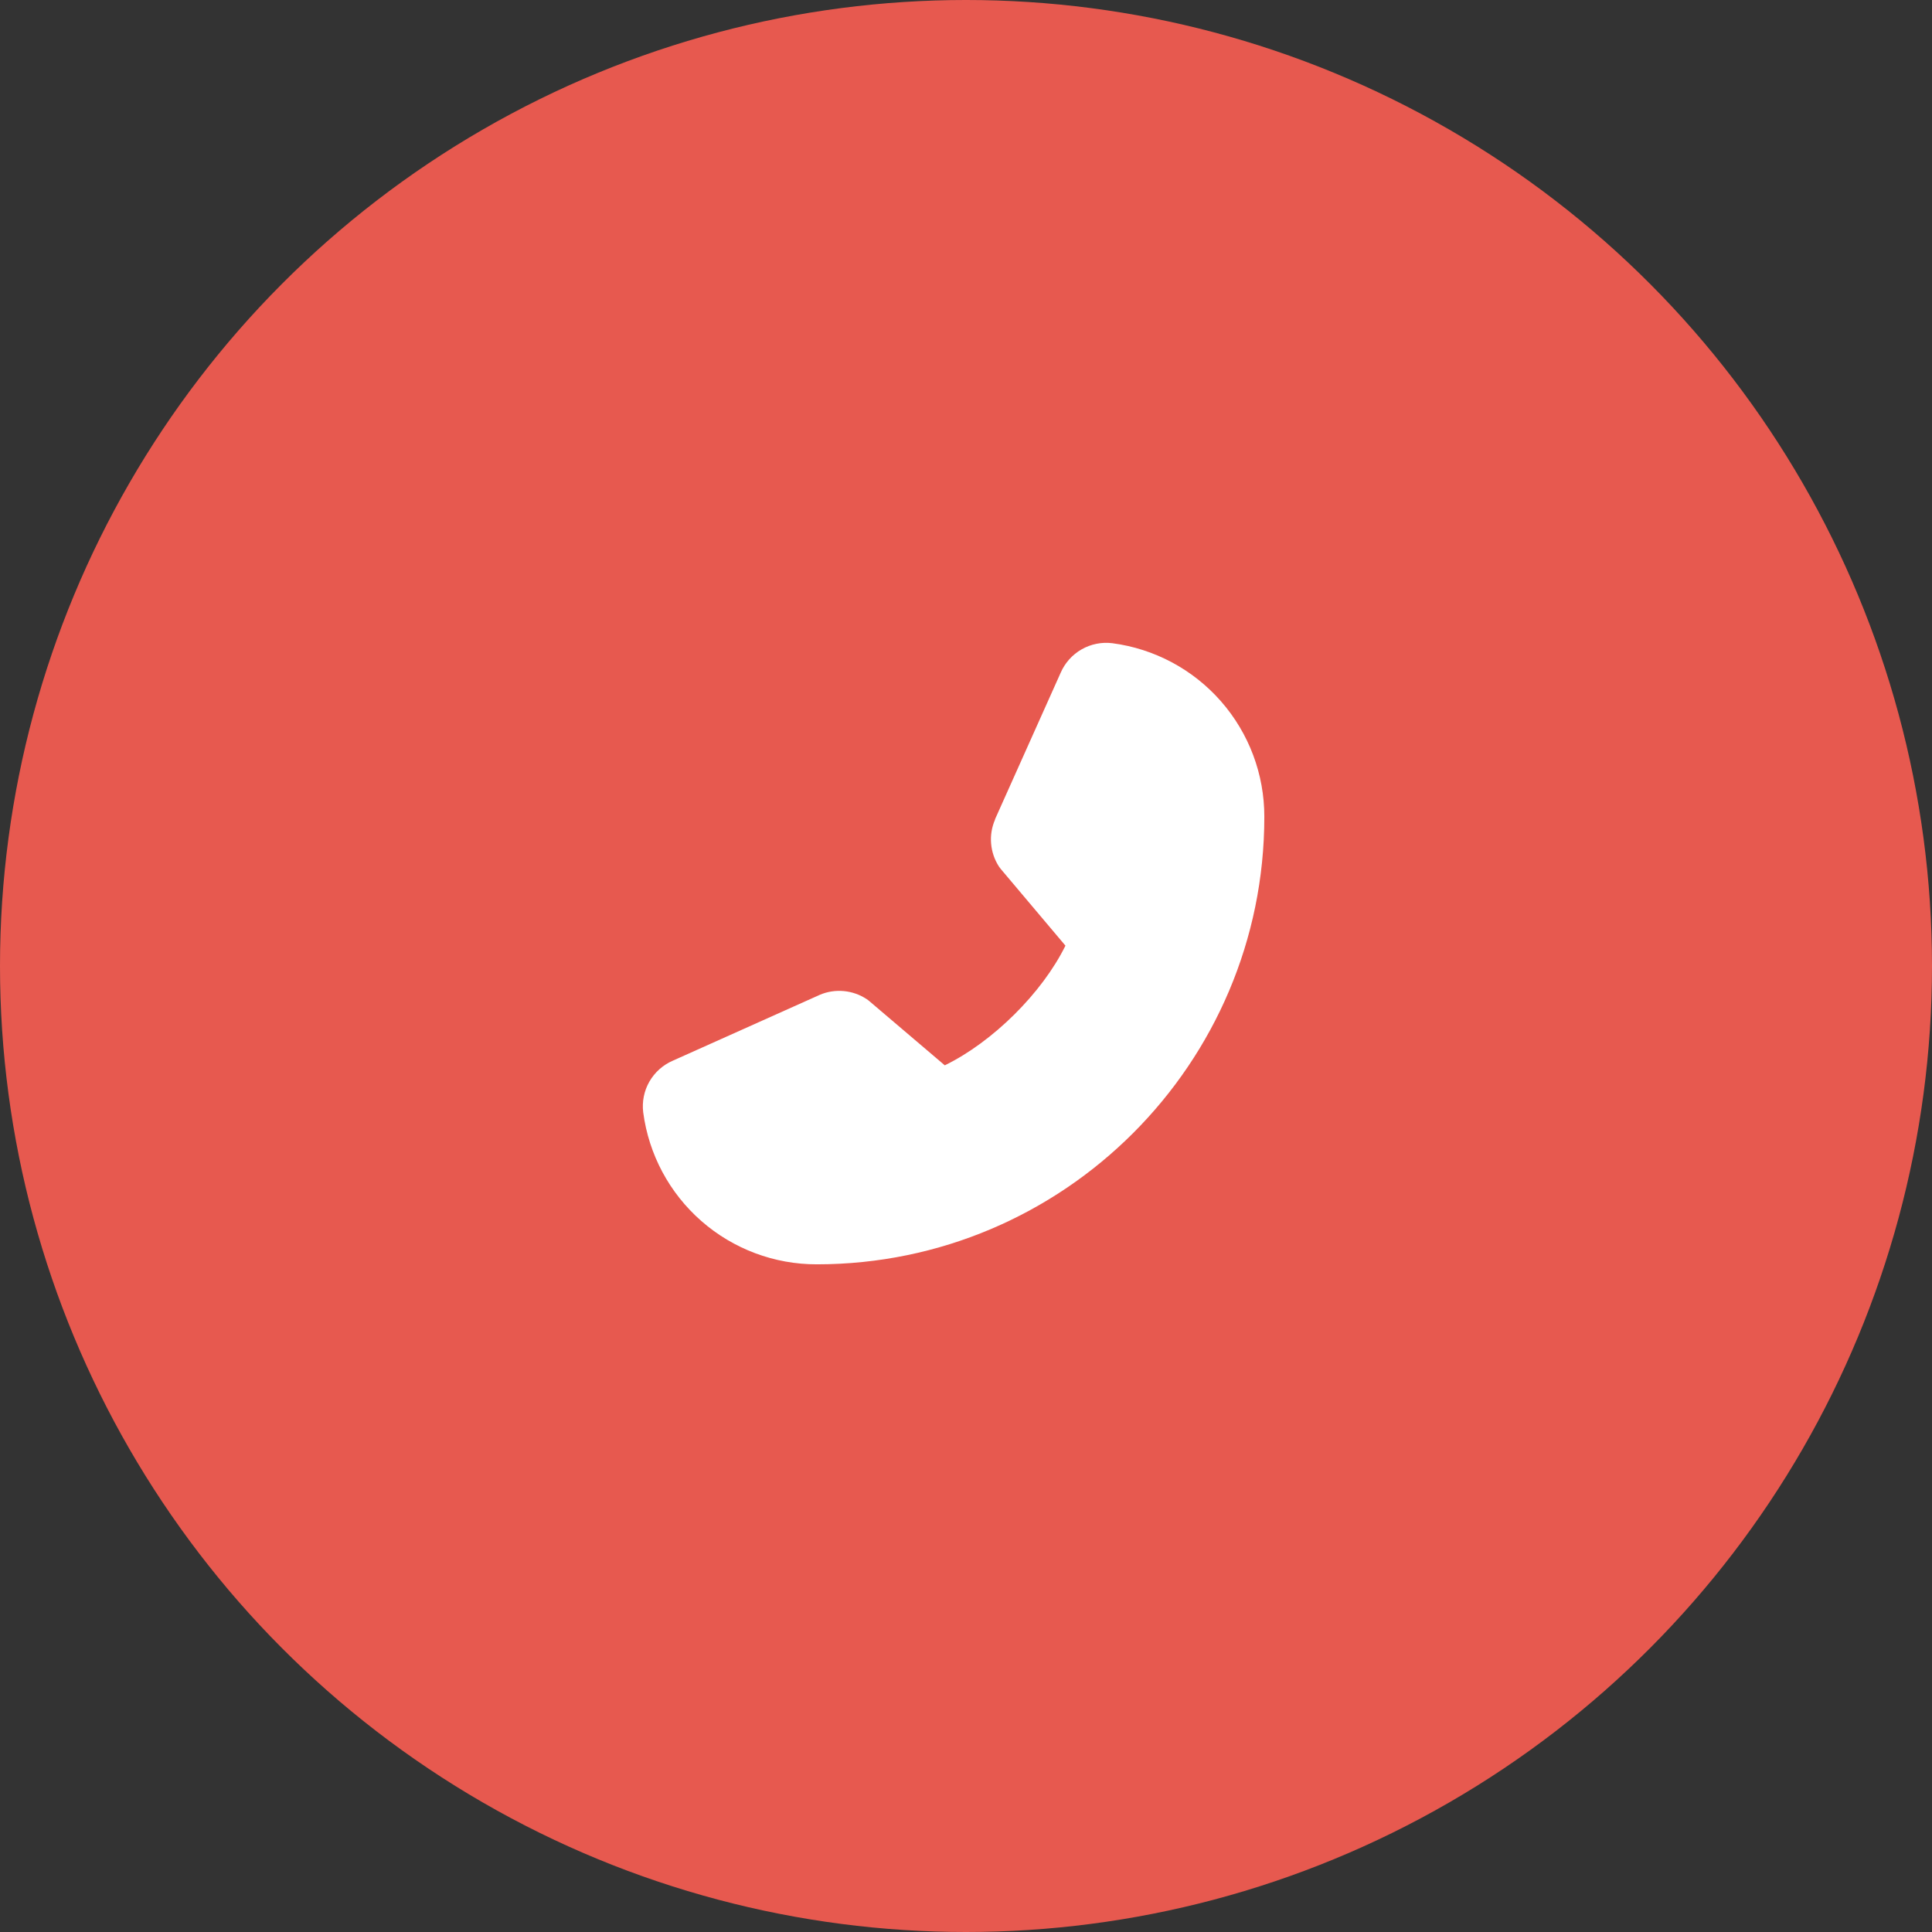
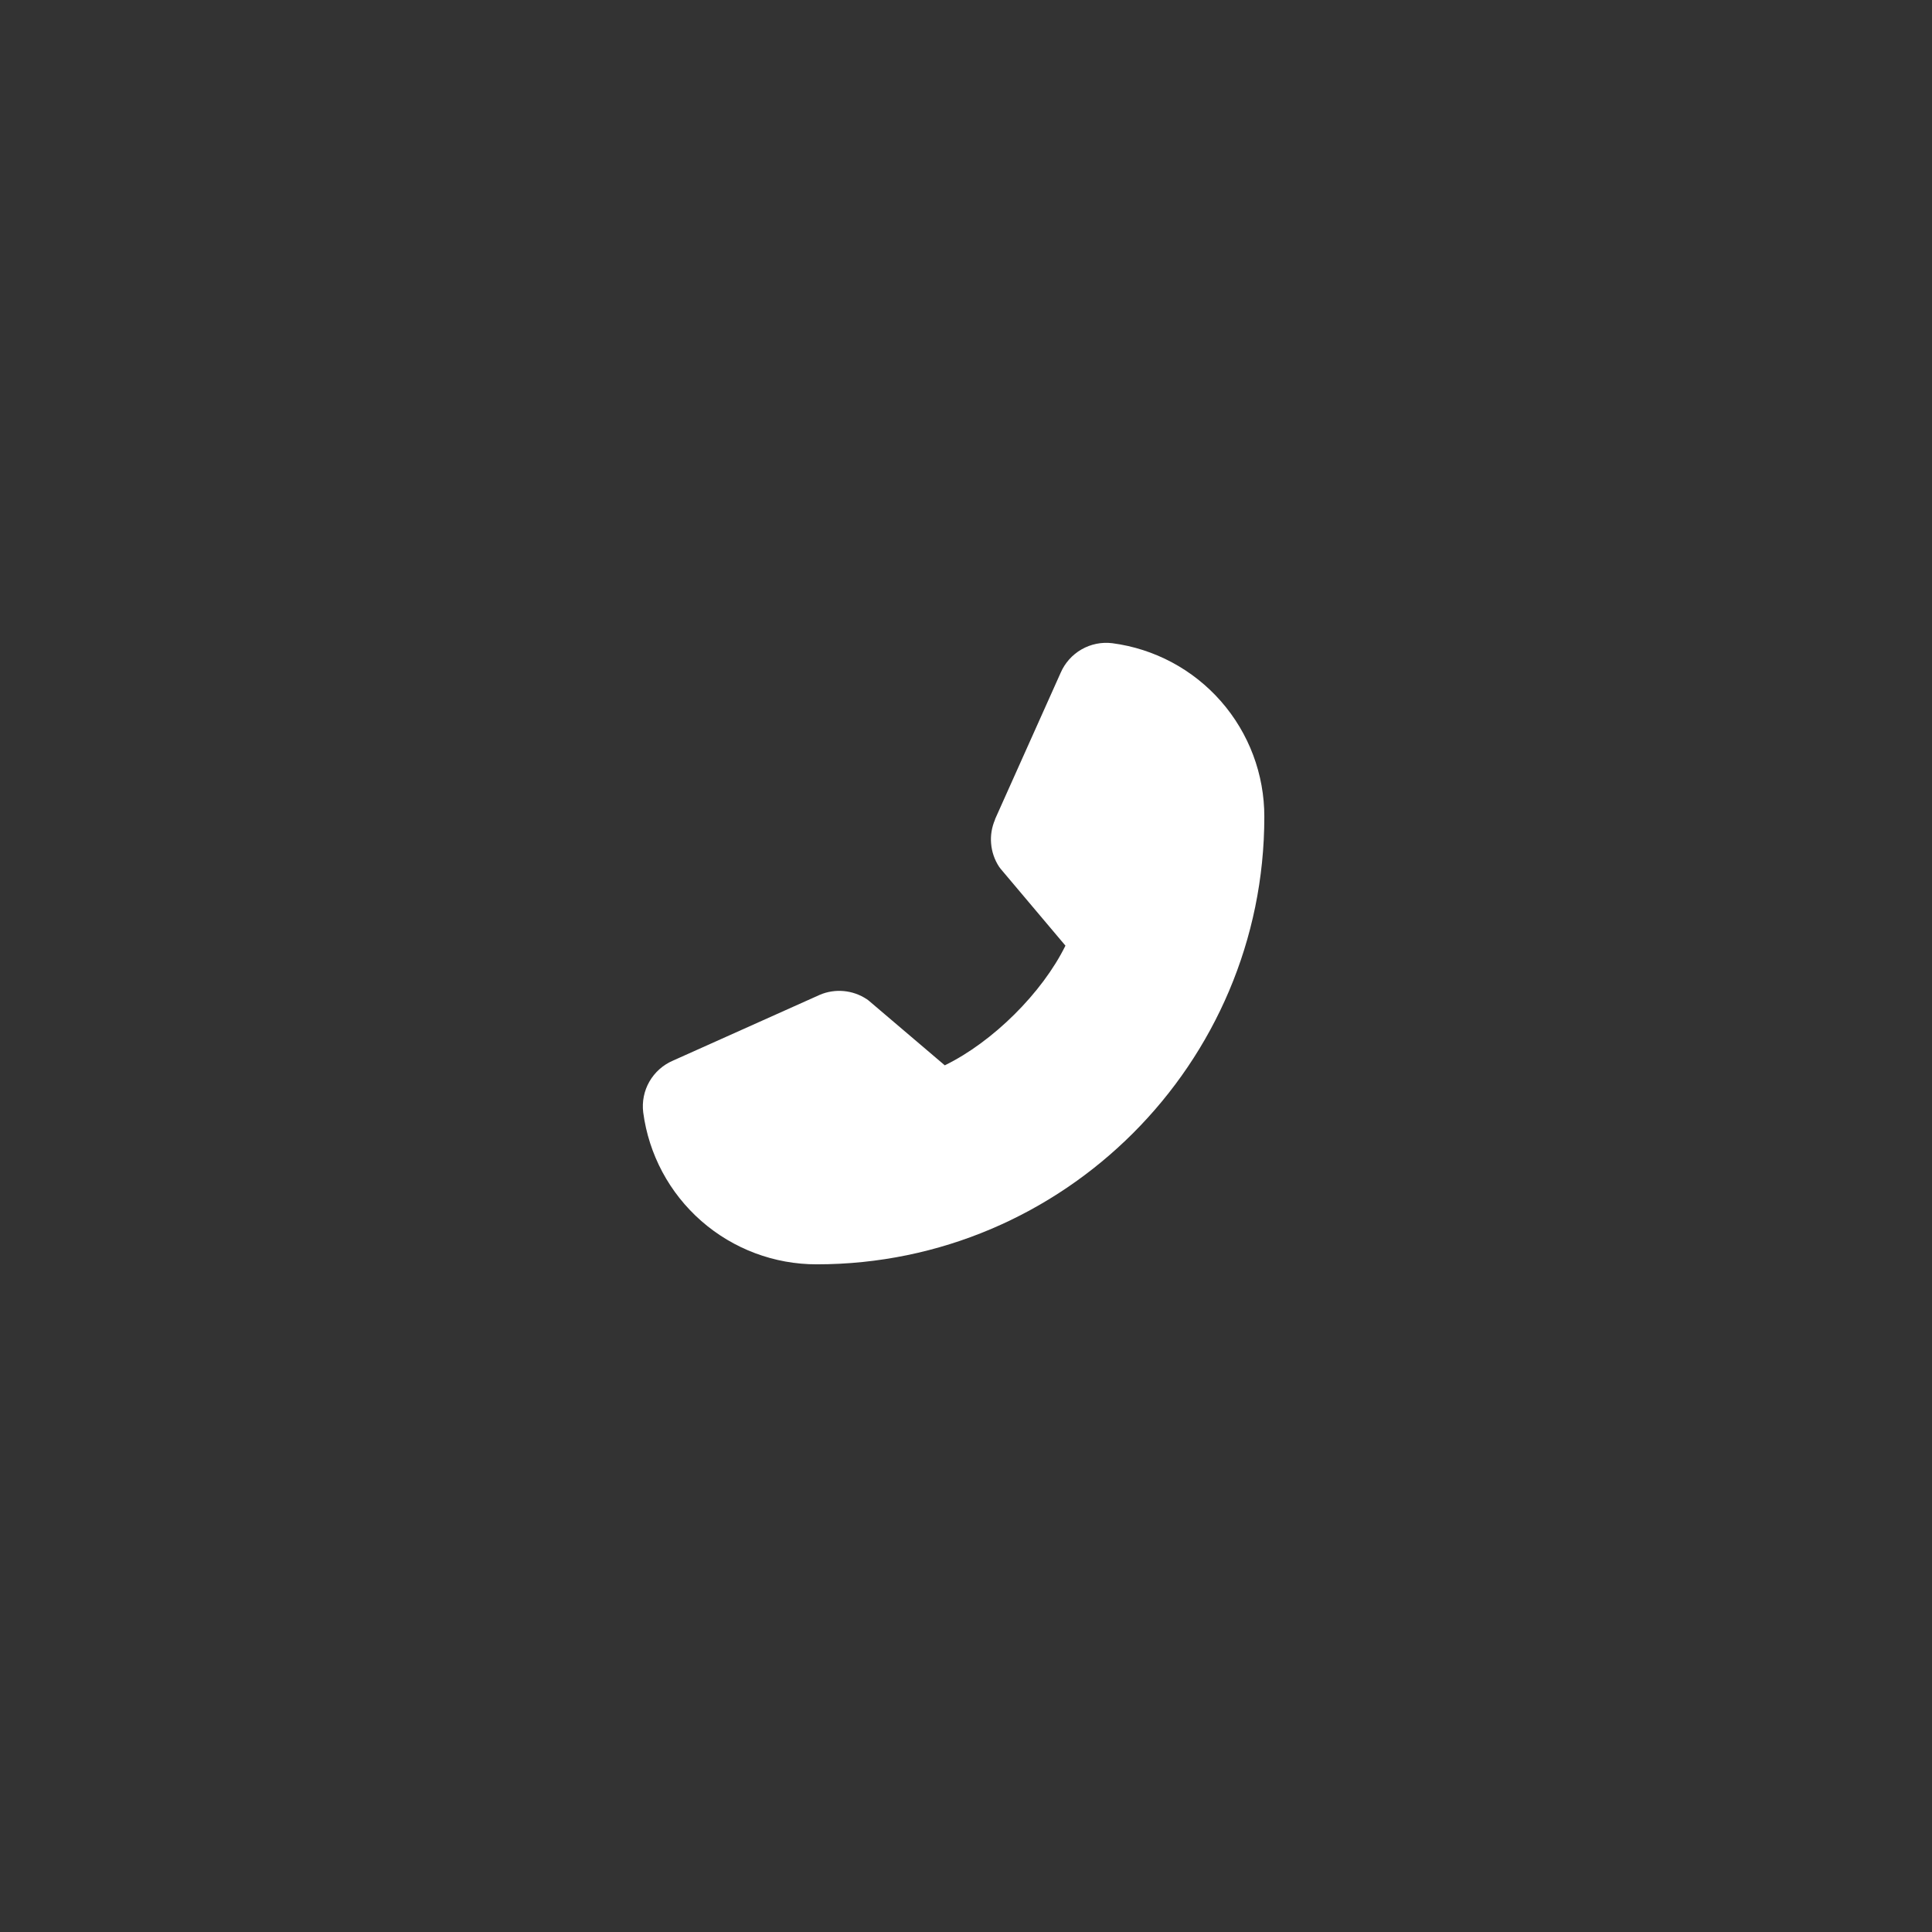
<svg xmlns="http://www.w3.org/2000/svg" width="51" height="51" viewBox="0 0 51 51" fill="none">
  <rect x="0" y="0" width="51" height="51" fill="#333333" stroke="none" />
-   <circle cx="25.5" cy="25.5" r="25.5" fill="#E7594F" />
  <path d="M16.979 29.362C17.125 30.474 17.671 31.494 18.514 32.232C19.358 32.971 20.441 33.377 21.562 33.375C28.076 33.375 33.375 28.076 33.375 21.562C33.377 20.441 32.971 19.358 32.232 18.514C31.494 17.671 30.474 17.125 29.362 16.979C29.081 16.944 28.796 17.002 28.551 17.142C28.305 17.283 28.111 17.5 27.999 17.759L26.266 21.627V21.637C26.18 21.836 26.144 22.053 26.163 22.269C26.181 22.485 26.252 22.693 26.37 22.875C26.385 22.897 26.401 22.918 26.417 22.938L28.125 24.963C27.511 26.211 26.205 27.506 24.94 28.122L22.943 26.423C22.924 26.406 22.903 26.391 22.882 26.377C22.7 26.256 22.491 26.182 22.274 26.162C22.057 26.142 21.838 26.176 21.637 26.262L21.627 26.267L17.762 27.999C17.502 28.111 17.285 28.304 17.143 28.55C17.002 28.796 16.945 29.081 16.979 29.362Z" fill="white" />
</svg>